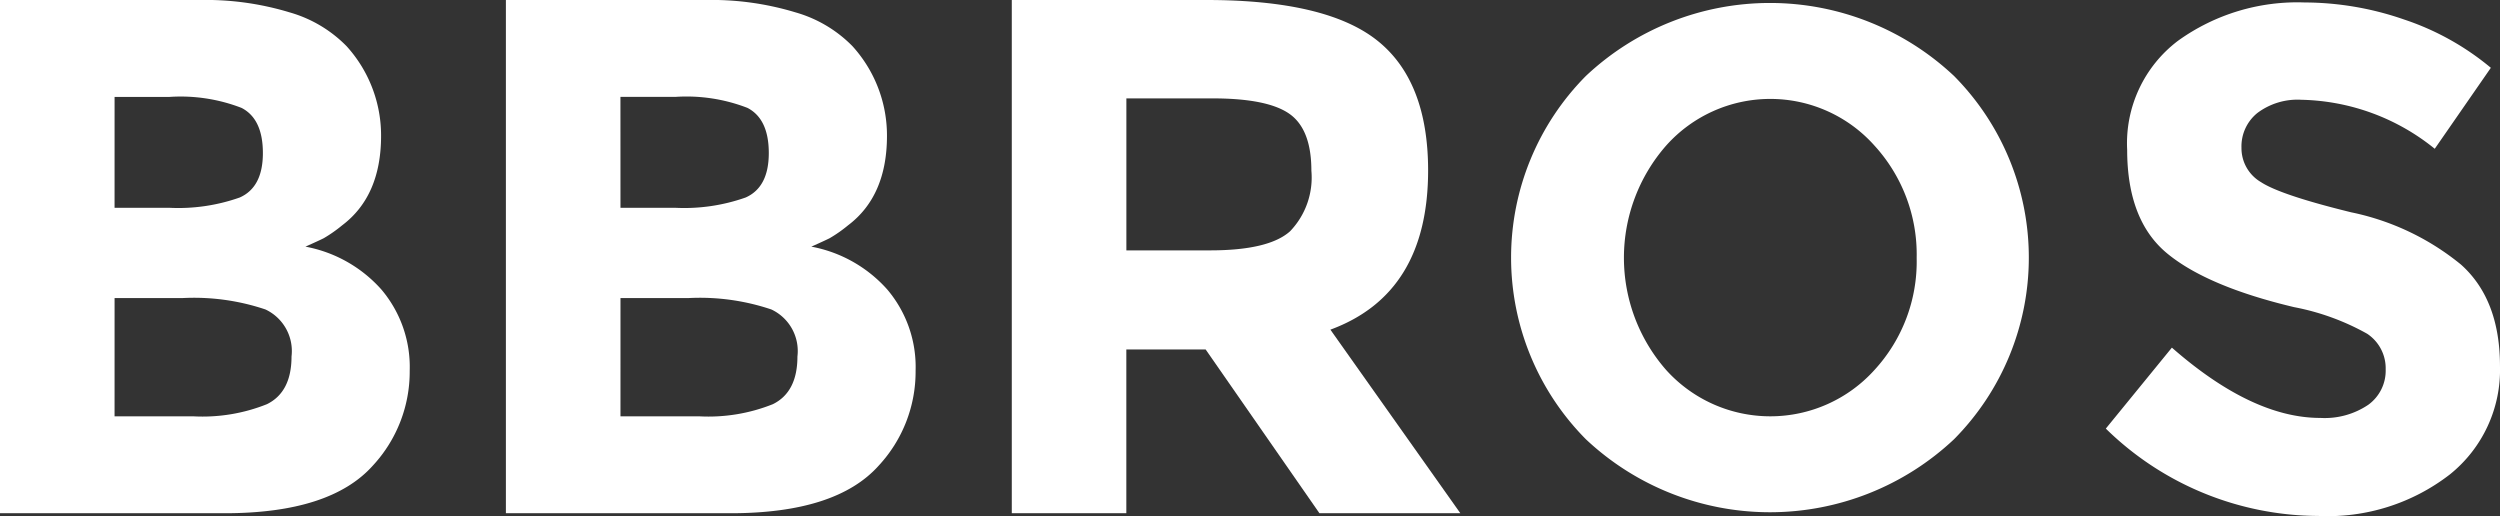
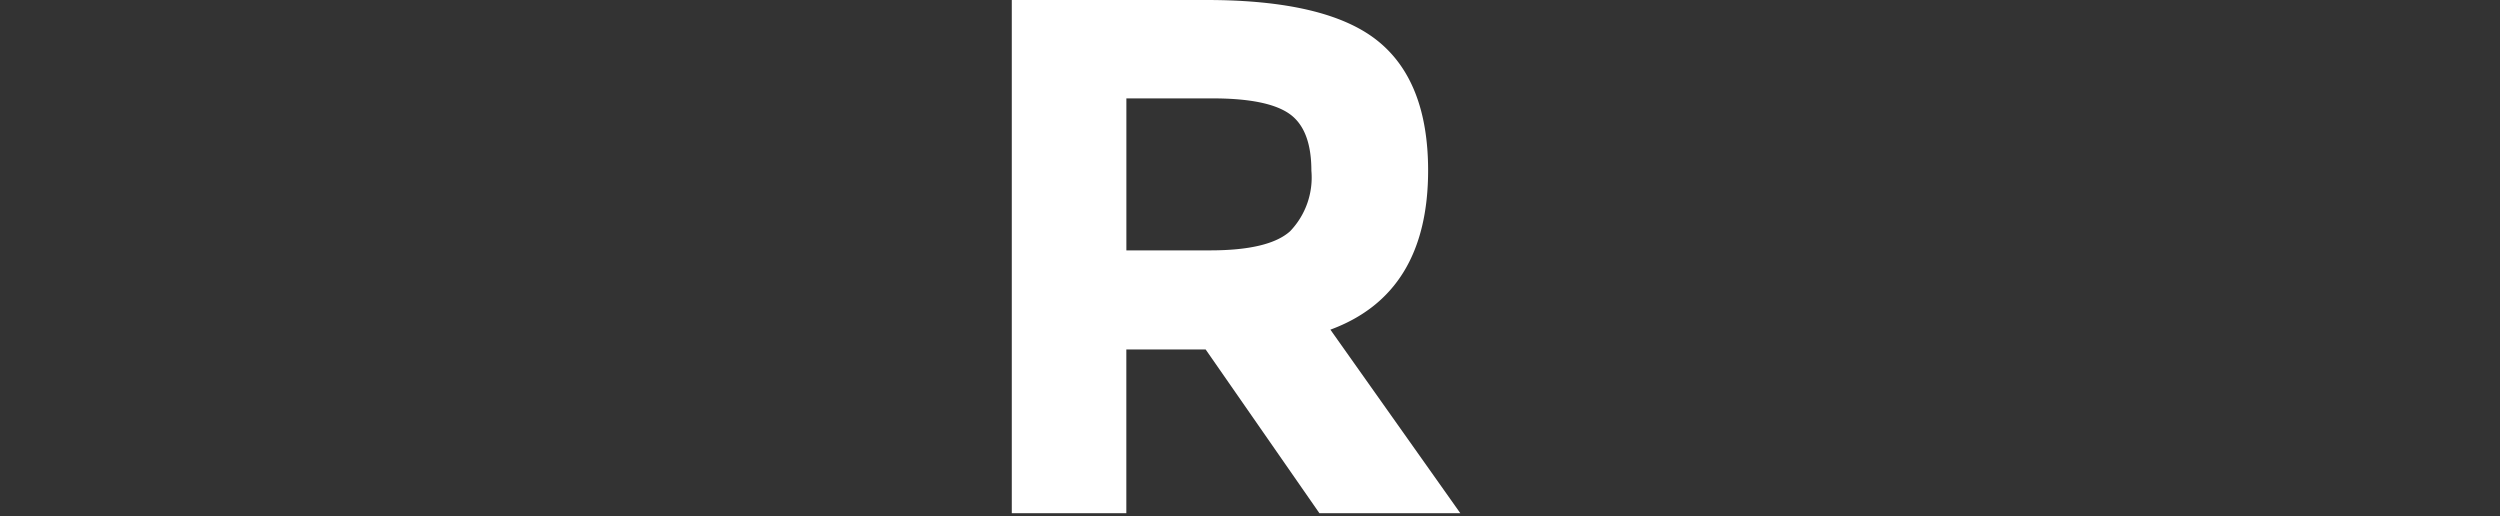
<svg xmlns="http://www.w3.org/2000/svg" width="181.629" height="37.487" viewBox="0 0 181.629 37.487">
  <rect x="0" y="0" width="181.629" height="37.487" fill="#333333" stroke="none" />
  <defs>
    <style>.a{fill:#fff;}</style>
  </defs>
-   <path class="a" d="M318.436,678.549H302.113V641.262h14.511a20.982,20.982,0,0,1,6.534.9,9.39,9.39,0,0,1,4.133,2.454,9.651,9.651,0,0,1,2.508,6.509q0,4.375-2.827,6.506a9.972,9.972,0,0,1-1.334.935c-.249.126-.694.329-1.334.615a9.782,9.782,0,0,1,5.521,3.119,8.7,8.7,0,0,1,2.054,5.894,10.035,10.035,0,0,1-2.668,6.883Q326.118,678.55,318.436,678.549Zm-8-22.192h3.947a13.366,13.366,0,0,0,5.148-.747q1.681-.746,1.681-3.227t-1.548-3.281a12.253,12.253,0,0,0-5.227-.8h-4Zm0,15.151h5.709a12.579,12.579,0,0,0,5.36-.881q1.788-.879,1.788-3.468a3.338,3.338,0,0,0-1.894-3.414,16.24,16.24,0,0,0-6.055-.826h-4.907Z" transform="translate(-302.113 -641.262)" />
-   <path class="a" d="M373.575,678.549H357.251V641.262h14.511a20.985,20.985,0,0,1,6.534.9,9.391,9.391,0,0,1,4.133,2.454,9.648,9.648,0,0,1,2.508,6.509q0,4.375-2.827,6.506a9.891,9.891,0,0,1-1.334.935c-.249.126-.694.329-1.334.615a9.777,9.777,0,0,1,5.521,3.119,8.7,8.7,0,0,1,2.054,5.894,10.032,10.032,0,0,1-2.668,6.883Q381.256,678.55,373.575,678.549Zm-8-22.192h3.947a13.37,13.37,0,0,0,5.148-.747q1.68-.746,1.681-3.227T374.8,649.1a12.259,12.259,0,0,0-5.227-.8h-4Zm0,15.151h5.709a12.58,12.58,0,0,0,5.361-.881q1.788-.879,1.787-3.468a3.337,3.337,0,0,0-1.894-3.414,16.235,16.235,0,0,0-6.054-.826h-4.908Z" transform="translate(-320.497 -641.262)" />
  <path class="a" d="M442.637,653.636q0,8.963-7.1,11.576l9.442,13.337H434.741l-8.268-11.9h-5.761v11.9H412.39V641.262h14.136q8.695,0,12.4,2.932T442.637,653.636Zm-10.029,4.428a5.635,5.635,0,0,0,1.548-4.4q0-3.014-1.6-4.135t-5.6-1.119h-6.241v11.042h6.082Q431.061,659.452,432.608,658.064Z" transform="translate(-338.882 -641.262)" />
-   <path class="a" d="M498.992,673.281a19.515,19.515,0,0,1-26.75,0,18.742,18.742,0,0,1,0-26.39,19.512,19.512,0,0,1,26.75,0,18.742,18.742,0,0,1,0,26.39Zm-2.716-13.169a11.723,11.723,0,0,0-3.075-8.174,10.139,10.139,0,0,0-15.117,0,12.362,12.362,0,0,0,0,16.321,10.188,10.188,0,0,0,15.117,0A11.628,11.628,0,0,0,496.276,660.112Z" transform="translate(-357.027 -641.37)" />
-   <path class="a" d="M542.648,649.558a3.111,3.111,0,0,0-1.16,2.528,2.854,2.854,0,0,0,1.419,2.5q1.417.931,6.553,2.192a18.472,18.472,0,0,1,7.971,3.793q2.836,2.53,2.838,7.38a9.737,9.737,0,0,1-3.638,7.868,14.5,14.5,0,0,1-9.571,3.018,22.153,22.153,0,0,1-15.428-6.346l4.8-5.882q5.831,5.107,10.785,5.107a5.654,5.654,0,0,0,3.482-.954,3.059,3.059,0,0,0,1.265-2.579,3.011,3.011,0,0,0-1.341-2.58,17.556,17.556,0,0,0-5.315-1.936q-6.3-1.5-9.211-3.895t-2.914-7.534a9.337,9.337,0,0,1,3.689-7.919,14.839,14.839,0,0,1,9.209-2.787,22.167,22.167,0,0,1,7.224,1.239,19.381,19.381,0,0,1,6.3,3.508l-4.076,5.883a15.885,15.885,0,0,0-9.7-3.561A4.855,4.855,0,0,0,542.648,649.558Z" transform="translate(-378.641 -641.353)" />
</svg>